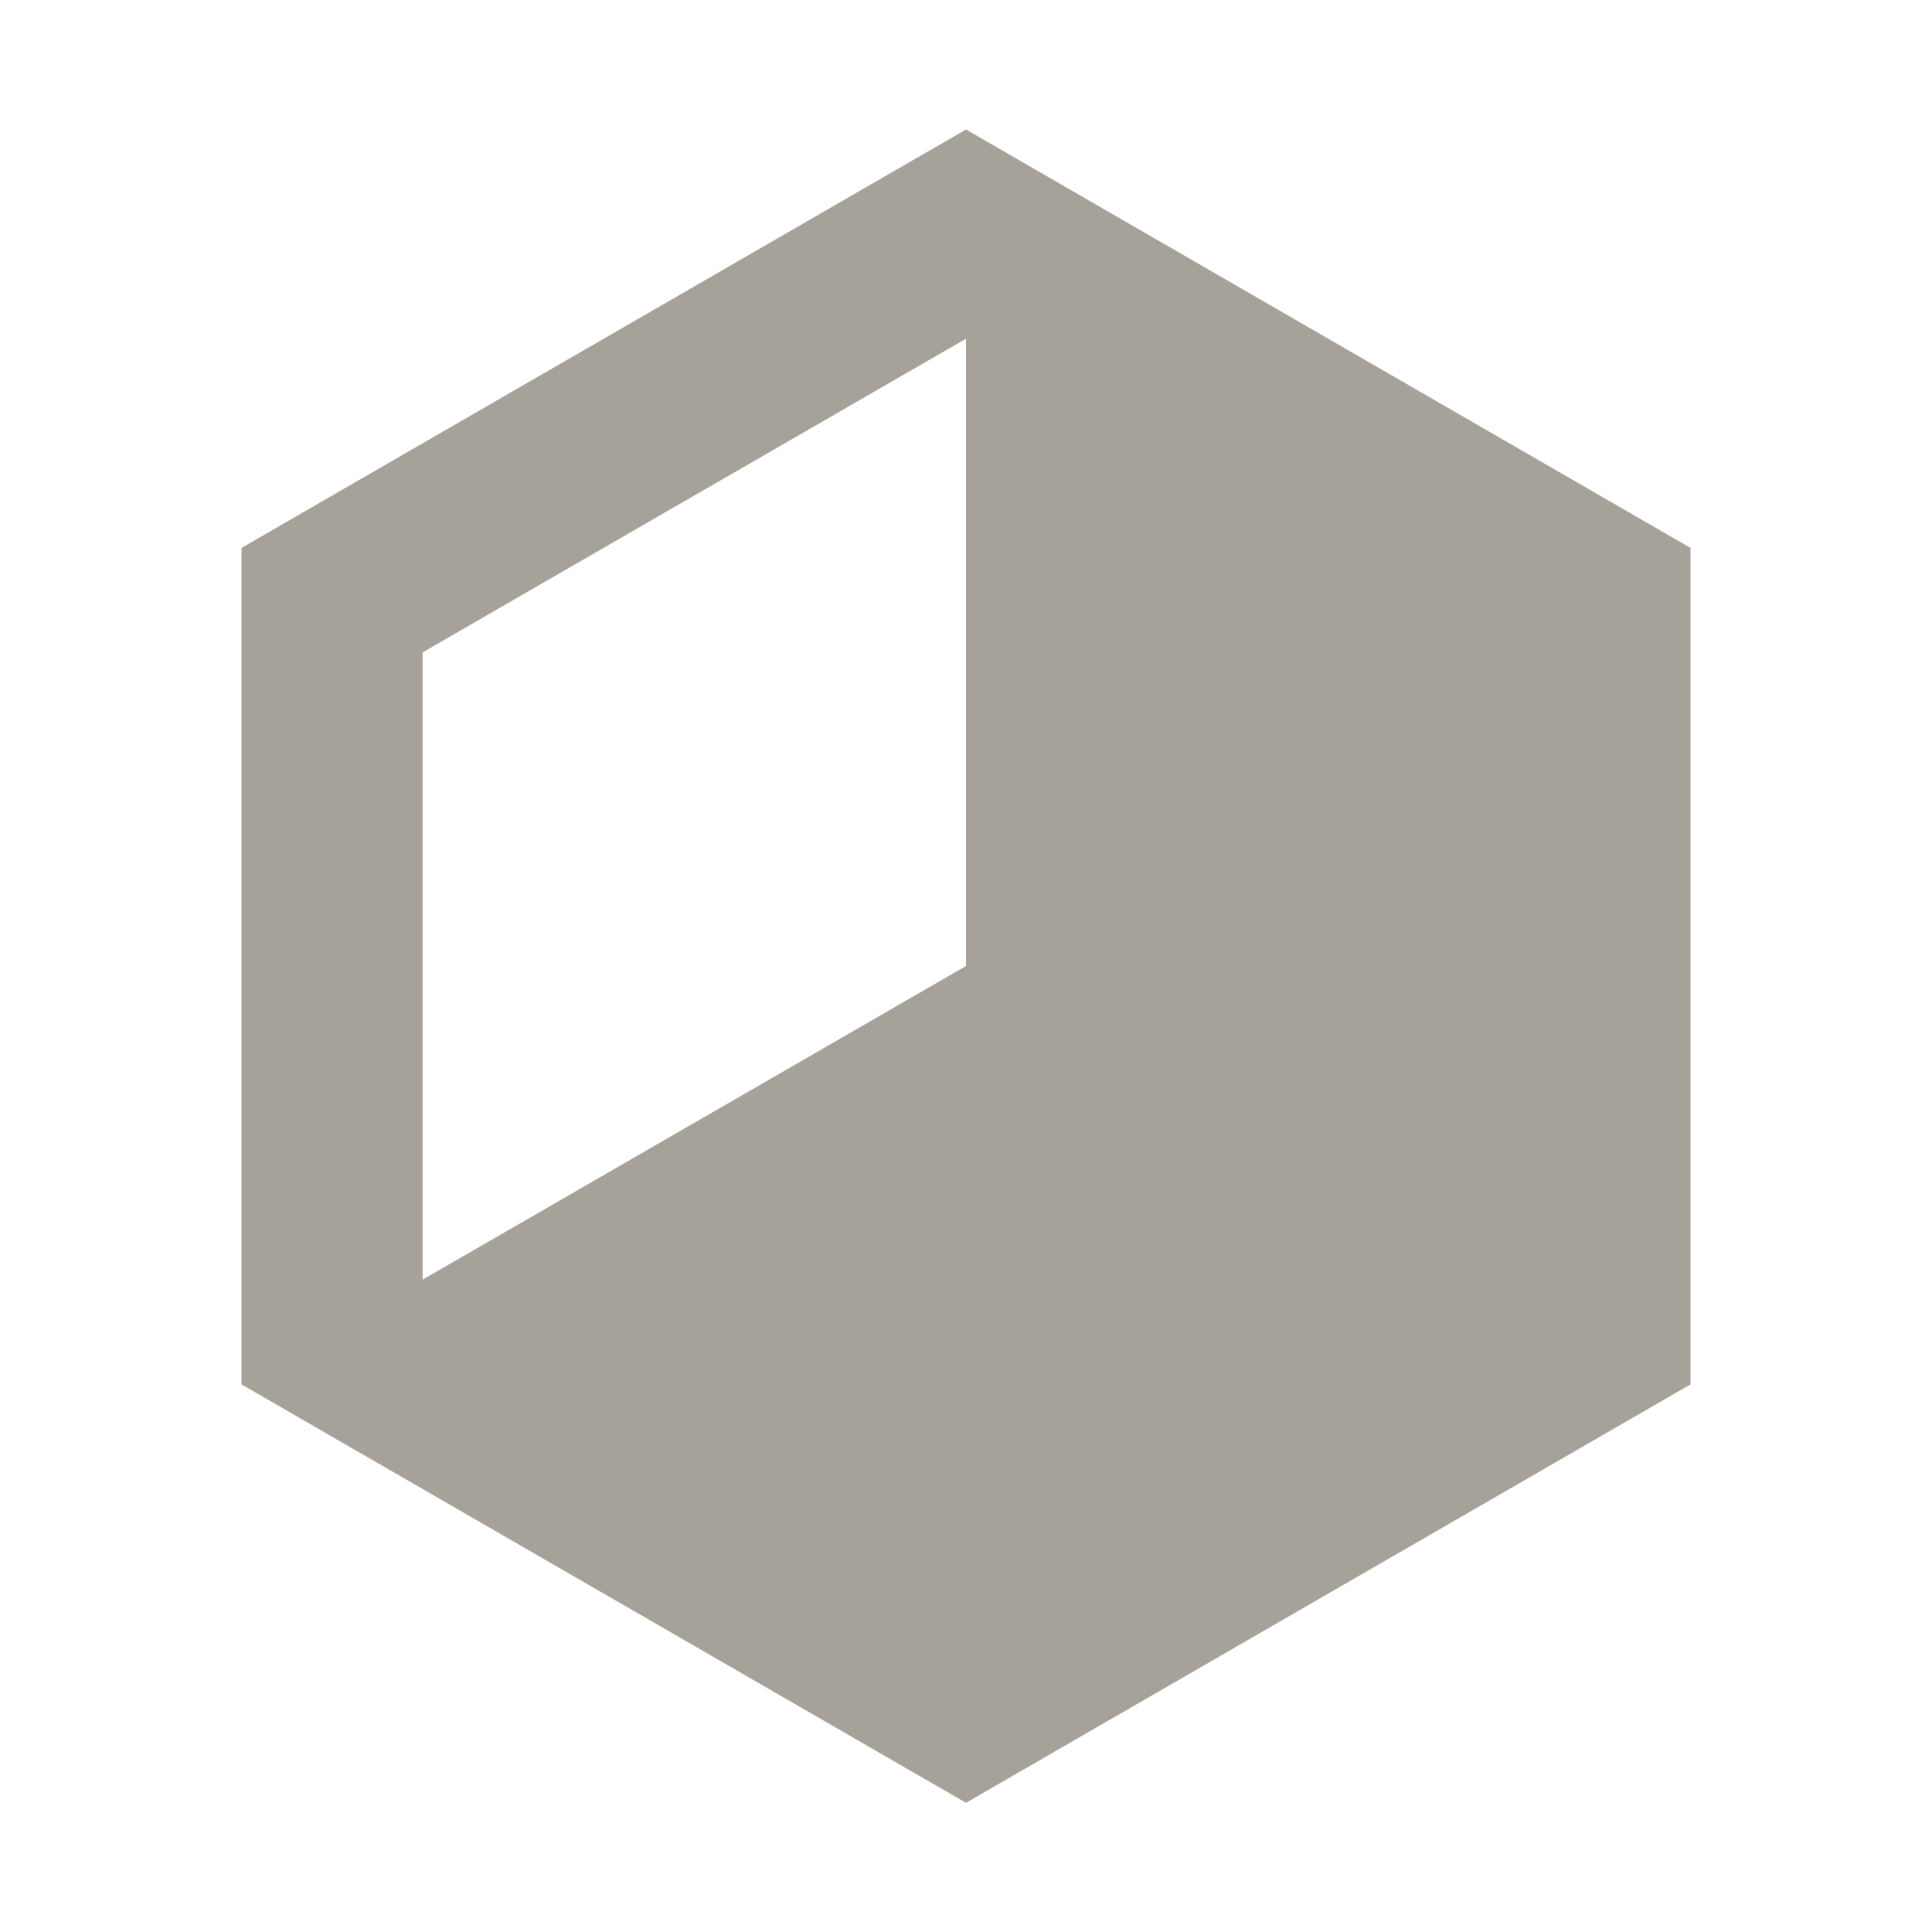
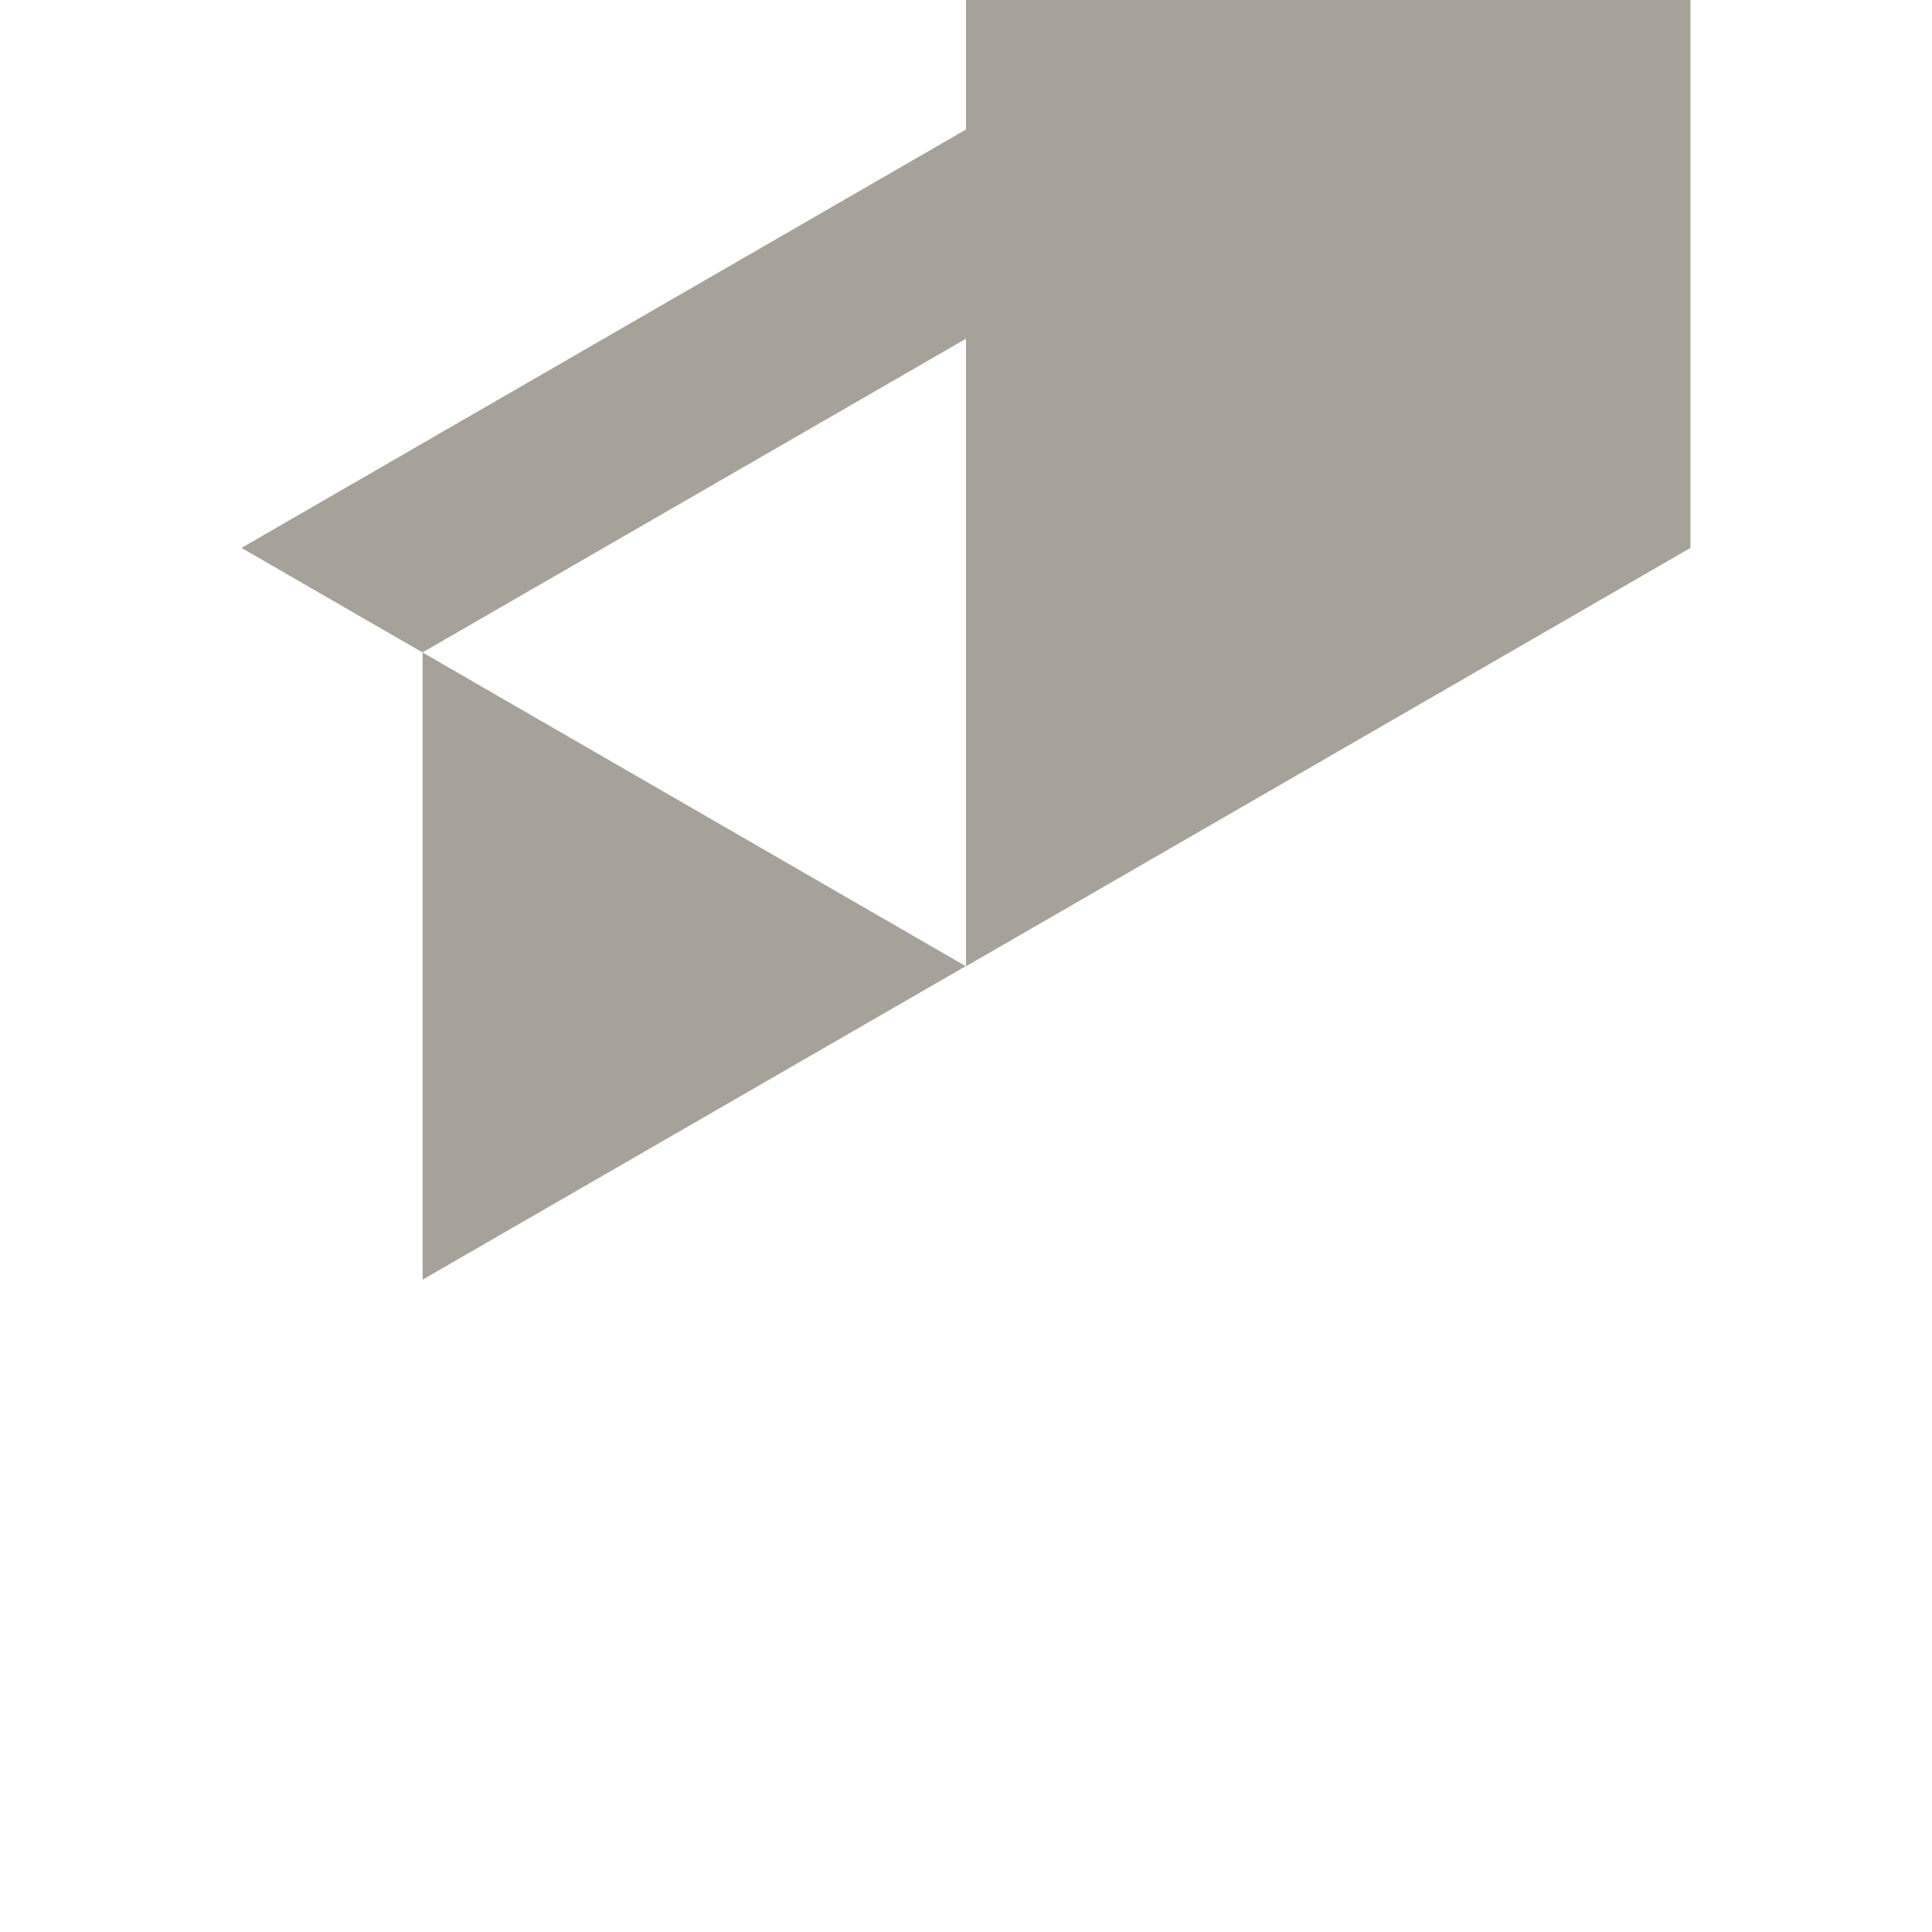
<svg xmlns="http://www.w3.org/2000/svg" viewBox="0 0 64 64">
  <defs fill="#A6A299" />
-   <path d="m32,4.29l-24,13.86v27.71l24,13.86,24-13.86v-27.71l-24-13.86Zm0,27.71l-18,10.39v-20.78l18-10.39v20.78Z" fill="#A6A299" />
+   <path d="m32,4.29l-24,13.86l24,13.86,24-13.86v-27.71l-24-13.86Zm0,27.71l-18,10.39v-20.78l18-10.39v20.78Z" fill="#A6A299" />
</svg>